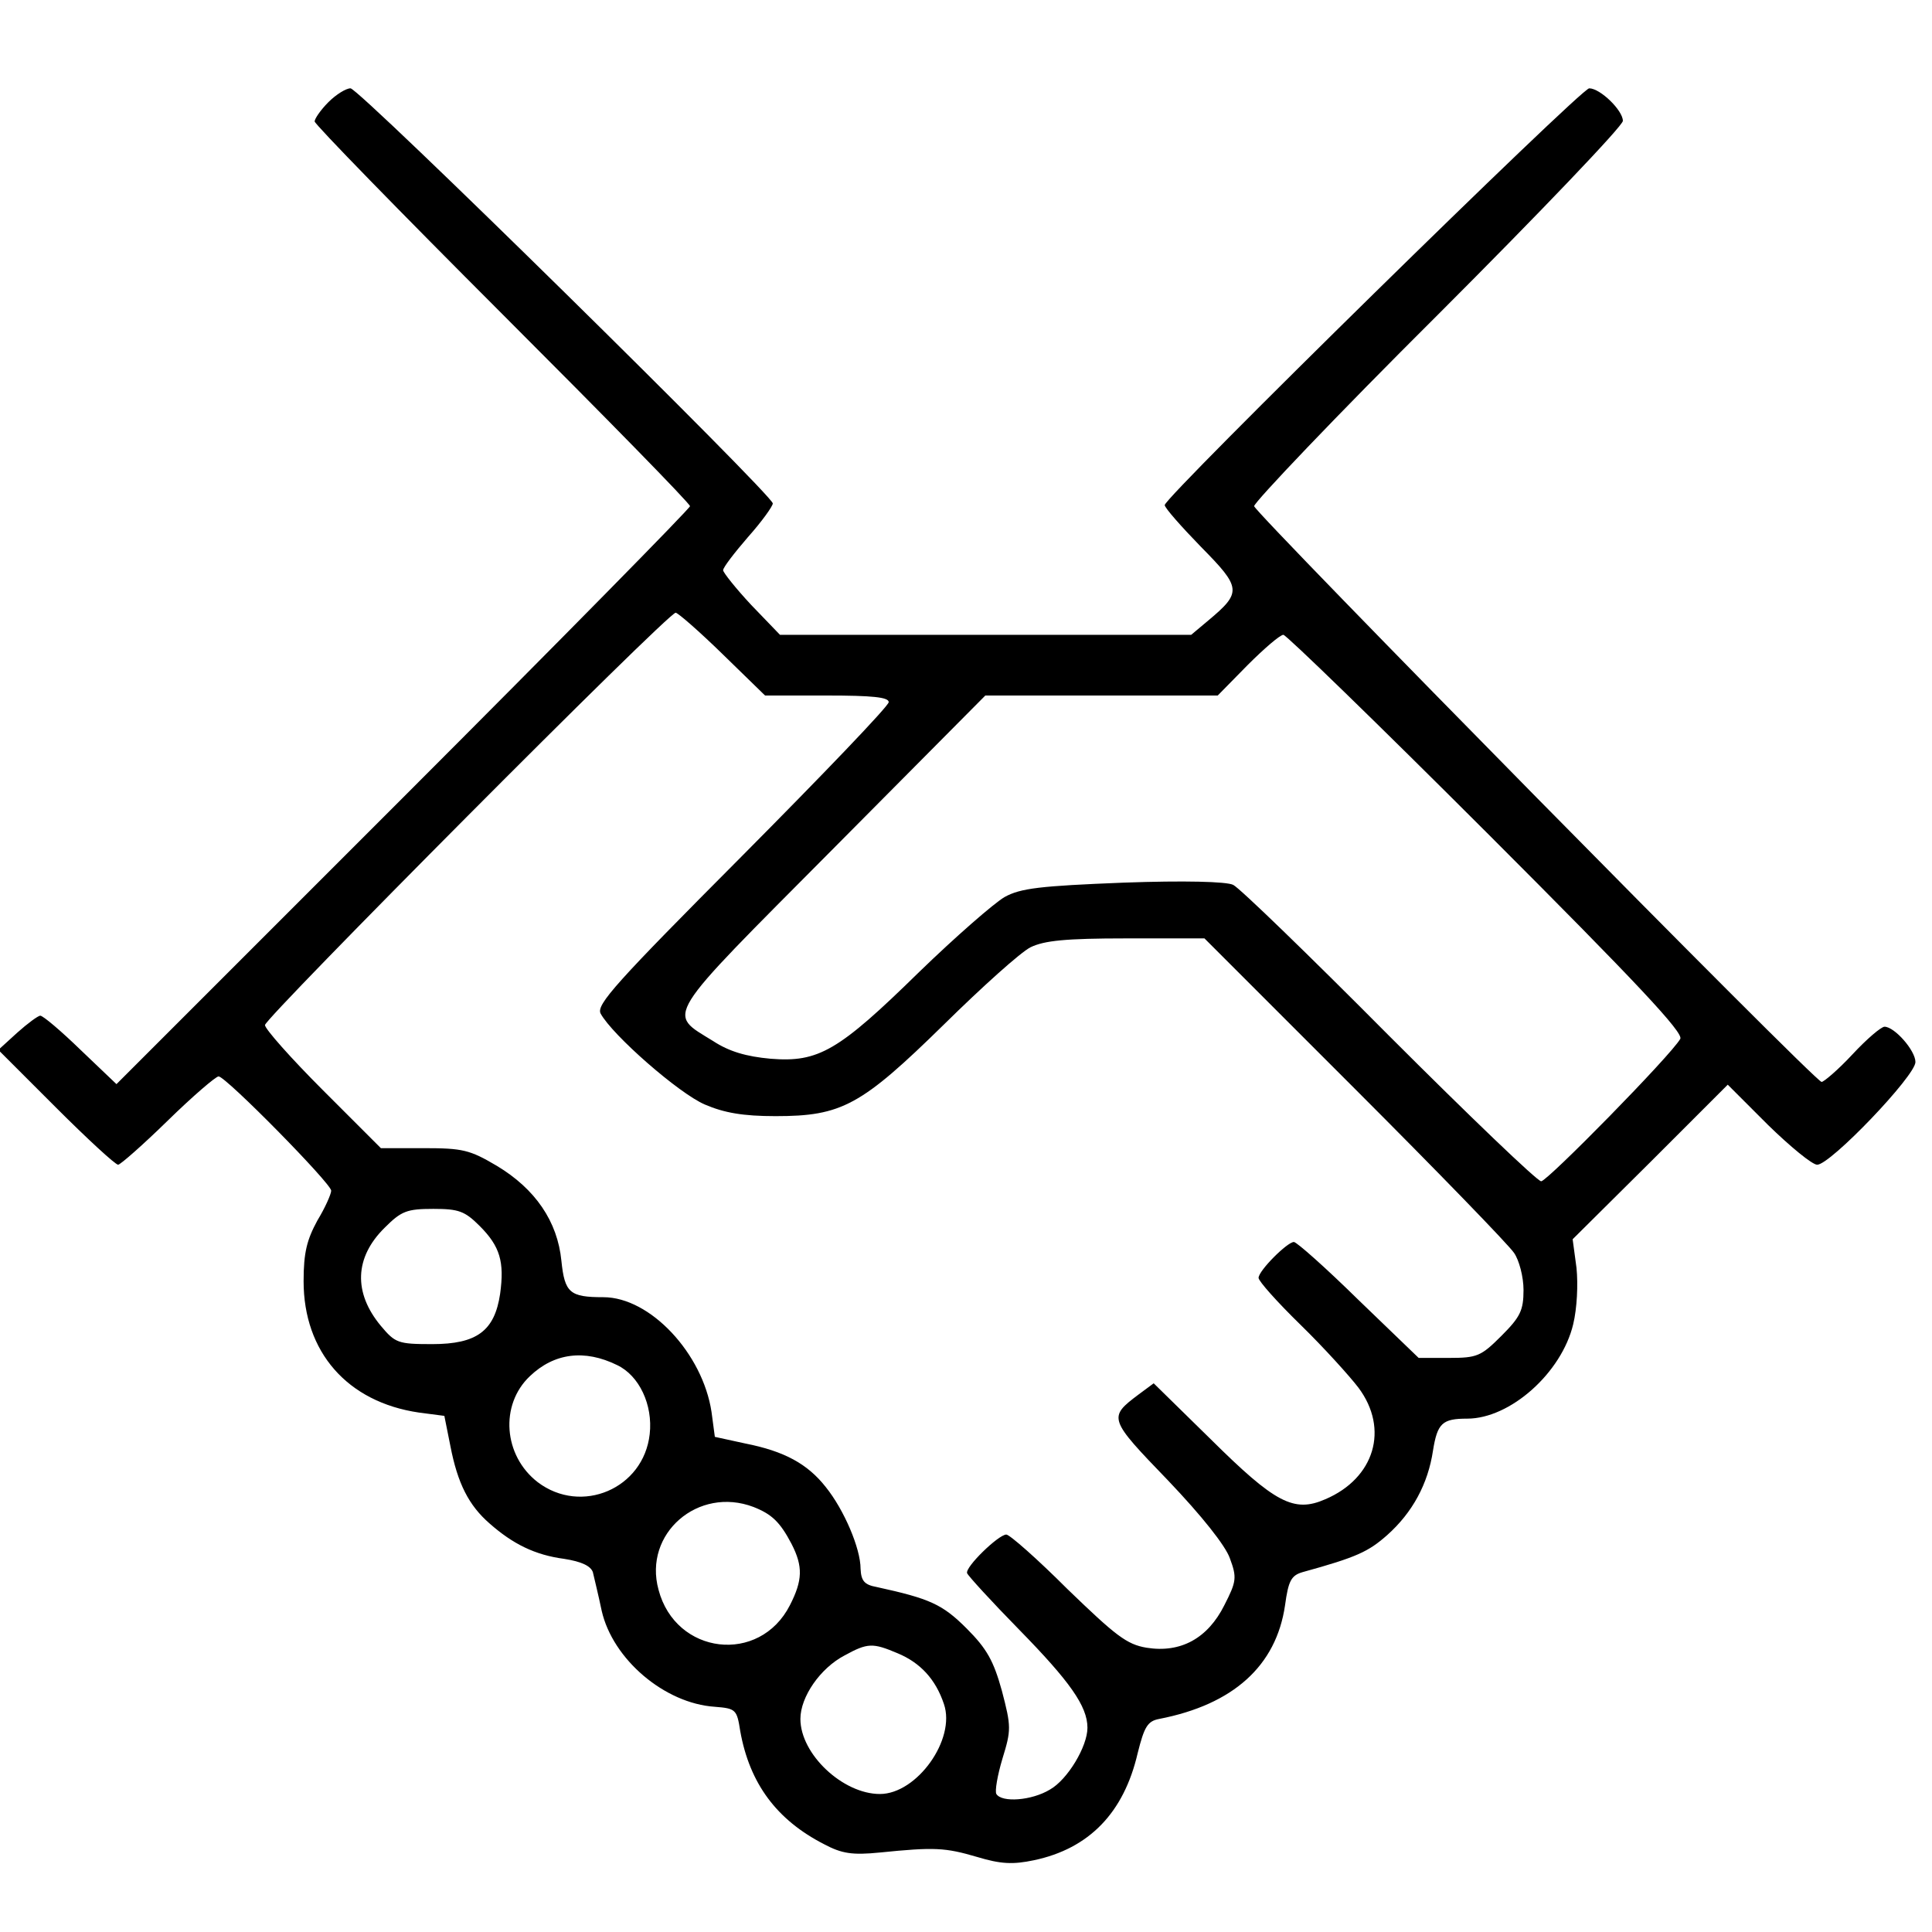
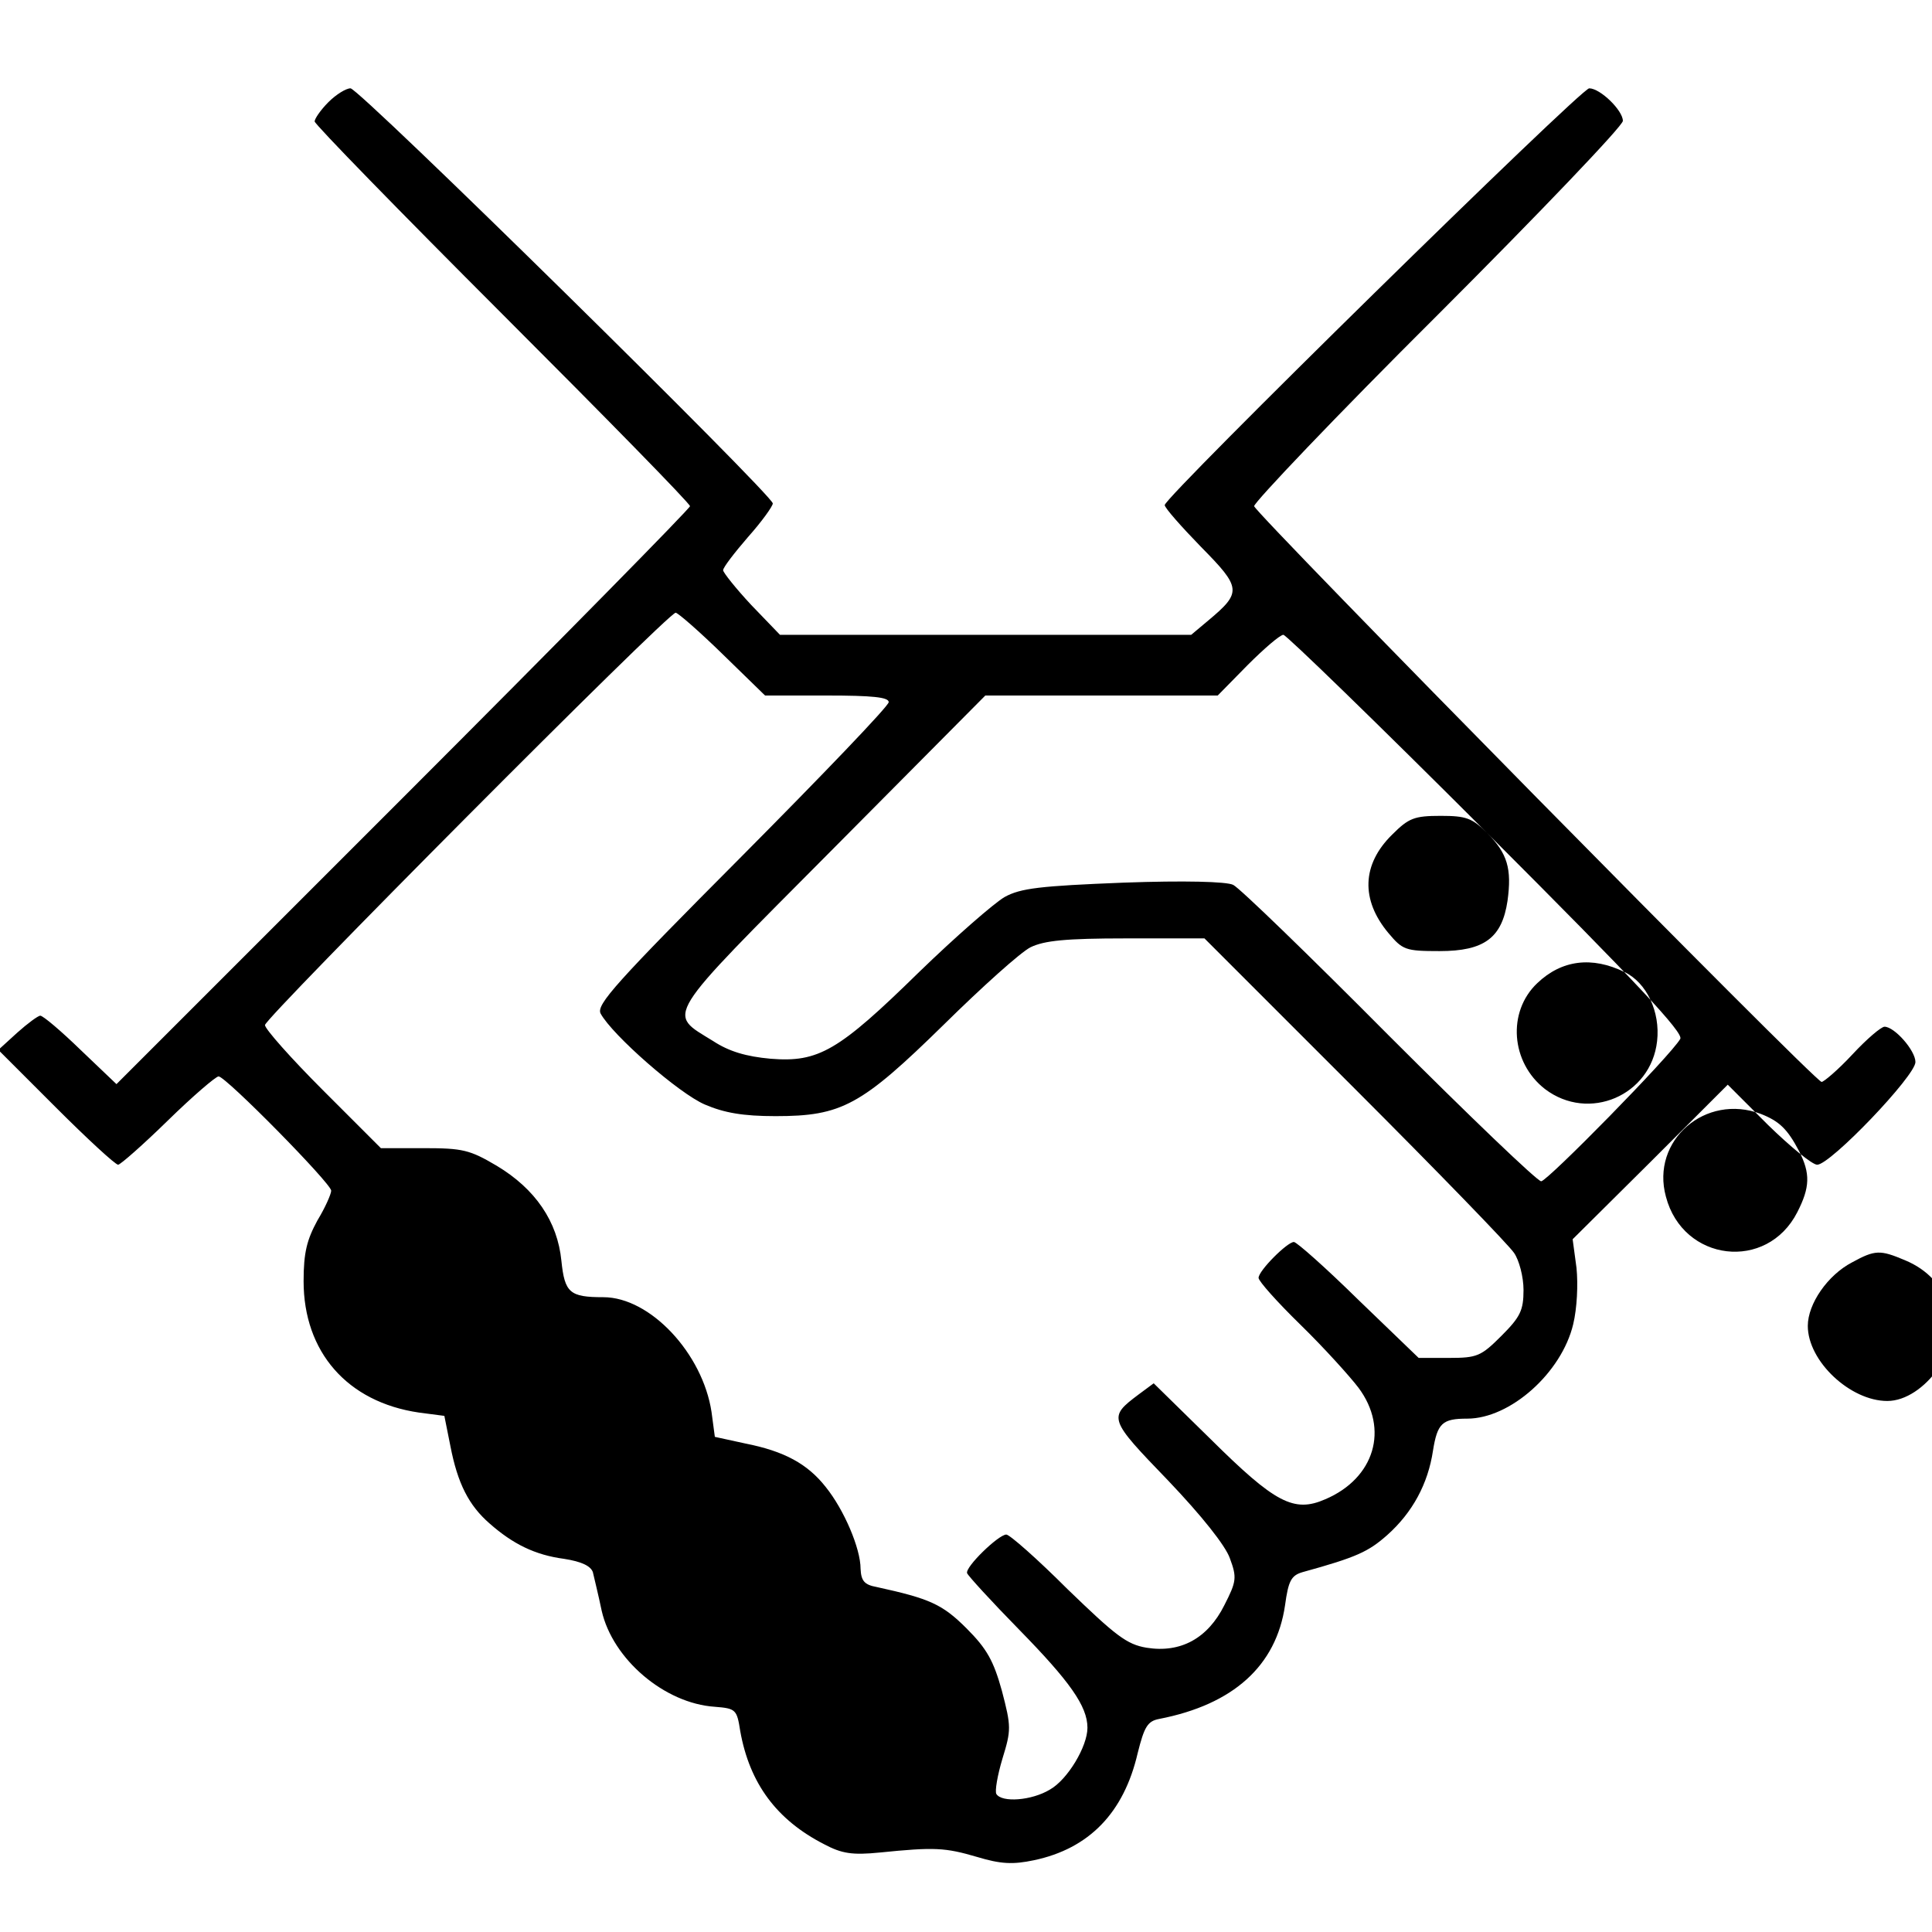
<svg xmlns="http://www.w3.org/2000/svg" version="1.0" width="350pt" height="350pt" viewBox="0 0 350 350" preserveAspectRatio="xMidYMid meet">
  <g transform="translate(0,350) scale(0.1,-0.1)" fill="#000000" stroke="none">
-     <path d="M595 3315 c-14 -14 -25 -30 -25 -35 0 -5 153 -162 340 -349 187 -187 340 -343 340 -348 0 -4 -234 -242 -520 -528 l-519 -519 -65 62 c-35 34 -68 62 -73 62 -4 0 -23 -14 -42 -31 l-34 -31 104 -104 c57 -57 108 -104 113 -104 4 0 45 36 90 80 45 44 87 80 92 80 13 0 204 -194 204 -207 0 -6 -11 -31 -25 -54 -19 -35 -25 -58 -25 -110 0 -128 79 -219 209 -238 l46 -6 11 -55 c13 -67 33 -107 71 -140 42 -37 82 -57 135 -64 32 -5 48 -13 52 -24 2 -9 10 -41 16 -70 20 -88 114 -168 205 -174 38 -3 40 -5 46 -44 17 -95 66 -161 152 -205 32 -17 51 -20 101 -15 99 10 118 9 176 -8 43 -13 65 -14 103 -6 100 21 163 86 188 194 12 48 18 58 39 62 134 26 212 96 228 206 6 44 11 54 32 60 98 27 119 37 153 67 46 41 74 93 83 153 8 50 17 58 62 58 78 0 171 83 192 171 7 29 9 72 6 102 l-7 52 141 140 140 140 73 -73 c40 -39 80 -72 89 -72 24 0 178 161 178 186 0 21 -38 64 -56 64 -6 0 -32 -22 -58 -50 -26 -28 -52 -50 -56 -50 -12 0 -1024 1028 -1028 1043 -1 6 148 163 333 347 184 184 335 342 335 351 0 19 -41 59 -61 59 -15 0 -769 -740 -769 -755 0 -5 30 -39 66 -76 73 -74 74 -82 13 -133 l-31 -26 -372 0 -373 0 -52 54 c-28 30 -51 59 -51 63 0 5 20 31 45 60 25 28 45 56 45 61 0 15 -749 752 -765 752 -8 0 -26 -11 -40 -25z m714 -1000 l77 -75 112 0 c82 0 112 -3 112 -12 0 -7 -120 -132 -266 -279 -228 -229 -264 -269 -256 -285 21 -39 142 -145 189 -165 35 -15 69 -21 128 -21 120 0 155 19 305 166 69 68 139 131 157 140 25 12 63 16 173 16 l142 0 272 -272 c150 -150 280 -284 289 -298 9 -13 17 -43 17 -67 0 -37 -6 -49 -40 -83 -37 -37 -44 -40 -95 -40 l-55 0 -109 105 c-59 58 -112 105 -117 105 -12 0 -64 -52 -64 -65 0 -6 34 -44 76 -85 42 -41 89 -93 105 -114 56 -75 29 -164 -60 -202 -57 -25 -91 -7 -208 109 l-103 101 -27 -20 c-56 -42 -55 -44 53 -156 61 -64 104 -118 112 -141 13 -35 12 -42 -10 -85 -30 -60 -79 -87 -141 -77 -36 6 -56 22 -143 106 -55 55 -105 99 -111 99 -14 0 -75 -59 -71 -70 2 -5 44 -51 94 -102 92 -94 124 -139 124 -178 0 -34 -36 -94 -68 -112 -33 -20 -87 -24 -97 -8 -3 5 2 34 11 64 16 52 16 58 -1 123 -15 54 -27 76 -64 113 -44 44 -67 54 -163 75 -22 4 -28 11 -29 33 0 37 -30 107 -63 148 -33 42 -75 65 -146 79 l-55 12 -6 45 c-16 106 -111 208 -196 208 -61 0 -70 8 -76 66 -7 71 -47 130 -117 172 -49 29 -62 32 -132 32 l-78 0 -105 105 c-58 58 -105 111 -105 118 0 13 730 747 744 747 4 0 43 -34 85 -75z m1385 -324 c274 -274 356 -362 350 -373 -17 -30 -241 -258 -252 -258 -7 0 -131 119 -276 264 -144 145 -271 268 -282 273 -12 6 -88 8 -199 4 -151 -6 -186 -10 -215 -26 -19 -11 -89 -72 -155 -136 -146 -143 -182 -164 -269 -157 -44 4 -75 13 -104 32 -84 52 -94 35 215 346 l278 280 210 0 211 0 54 55 c30 30 59 55 65 55 5 0 171 -161 369 -359z m-1825 -712 c37 -37 45 -65 37 -123 -10 -67 -42 -91 -123 -91 -62 0 -67 2 -93 33 -50 60 -48 124 7 178 30 30 40 34 88 34 46 0 57 -4 84 -31z m249 -252 c40 -19 65 -72 59 -125 -11 -99 -124 -147 -203 -87 -62 48 -69 140 -14 192 44 42 99 49 158 20z m247 -257 c33 -13 48 -27 69 -67 21 -41 20 -66 -3 -111 -55 -108 -207 -90 -238 28 -28 102 72 188 172 150z m261 -265 c41 -17 69 -47 84 -92 22 -64 -49 -163 -116 -163 -67 0 -144 72 -144 136 0 40 36 92 80 115 42 23 51 23 96 4z" />
+     <path d="M595 3315 c-14 -14 -25 -30 -25 -35 0 -5 153 -162 340 -349 187 -187 340 -343 340 -348 0 -4 -234 -242 -520 -528 l-519 -519 -65 62 c-35 34 -68 62 -73 62 -4 0 -23 -14 -42 -31 l-34 -31 104 -104 c57 -57 108 -104 113 -104 4 0 45 36 90 80 45 44 87 80 92 80 13 0 204 -194 204 -207 0 -6 -11 -31 -25 -54 -19 -35 -25 -58 -25 -110 0 -128 79 -219 209 -238 l46 -6 11 -55 c13 -67 33 -107 71 -140 42 -37 82 -57 135 -64 32 -5 48 -13 52 -24 2 -9 10 -41 16 -70 20 -88 114 -168 205 -174 38 -3 40 -5 46 -44 17 -95 66 -161 152 -205 32 -17 51 -20 101 -15 99 10 118 9 176 -8 43 -13 65 -14 103 -6 100 21 163 86 188 194 12 48 18 58 39 62 134 26 212 96 228 206 6 44 11 54 32 60 98 27 119 37 153 67 46 41 74 93 83 153 8 50 17 58 62 58 78 0 171 83 192 171 7 29 9 72 6 102 l-7 52 141 140 140 140 73 -73 c40 -39 80 -72 89 -72 24 0 178 161 178 186 0 21 -38 64 -56 64 -6 0 -32 -22 -58 -50 -26 -28 -52 -50 -56 -50 -12 0 -1024 1028 -1028 1043 -1 6 148 163 333 347 184 184 335 342 335 351 0 19 -41 59 -61 59 -15 0 -769 -740 -769 -755 0 -5 30 -39 66 -76 73 -74 74 -82 13 -133 l-31 -26 -372 0 -373 0 -52 54 c-28 30 -51 59 -51 63 0 5 20 31 45 60 25 28 45 56 45 61 0 15 -749 752 -765 752 -8 0 -26 -11 -40 -25z m714 -1000 l77 -75 112 0 c82 0 112 -3 112 -12 0 -7 -120 -132 -266 -279 -228 -229 -264 -269 -256 -285 21 -39 142 -145 189 -165 35 -15 69 -21 128 -21 120 0 155 19 305 166 69 68 139 131 157 140 25 12 63 16 173 16 l142 0 272 -272 c150 -150 280 -284 289 -298 9 -13 17 -43 17 -67 0 -37 -6 -49 -40 -83 -37 -37 -44 -40 -95 -40 l-55 0 -109 105 c-59 58 -112 105 -117 105 -12 0 -64 -52 -64 -65 0 -6 34 -44 76 -85 42 -41 89 -93 105 -114 56 -75 29 -164 -60 -202 -57 -25 -91 -7 -208 109 l-103 101 -27 -20 c-56 -42 -55 -44 53 -156 61 -64 104 -118 112 -141 13 -35 12 -42 -10 -85 -30 -60 -79 -87 -141 -77 -36 6 -56 22 -143 106 -55 55 -105 99 -111 99 -14 0 -75 -59 -71 -70 2 -5 44 -51 94 -102 92 -94 124 -139 124 -178 0 -34 -36 -94 -68 -112 -33 -20 -87 -24 -97 -8 -3 5 2 34 11 64 16 52 16 58 -1 123 -15 54 -27 76 -64 113 -44 44 -67 54 -163 75 -22 4 -28 11 -29 33 0 37 -30 107 -63 148 -33 42 -75 65 -146 79 l-55 12 -6 45 c-16 106 -111 208 -196 208 -61 0 -70 8 -76 66 -7 71 -47 130 -117 172 -49 29 -62 32 -132 32 l-78 0 -105 105 c-58 58 -105 111 -105 118 0 13 730 747 744 747 4 0 43 -34 85 -75z m1385 -324 c274 -274 356 -362 350 -373 -17 -30 -241 -258 -252 -258 -7 0 -131 119 -276 264 -144 145 -271 268 -282 273 -12 6 -88 8 -199 4 -151 -6 -186 -10 -215 -26 -19 -11 -89 -72 -155 -136 -146 -143 -182 -164 -269 -157 -44 4 -75 13 -104 32 -84 52 -94 35 215 346 l278 280 210 0 211 0 54 55 c30 30 59 55 65 55 5 0 171 -161 369 -359z c37 -37 45 -65 37 -123 -10 -67 -42 -91 -123 -91 -62 0 -67 2 -93 33 -50 60 -48 124 7 178 30 30 40 34 88 34 46 0 57 -4 84 -31z m249 -252 c40 -19 65 -72 59 -125 -11 -99 -124 -147 -203 -87 -62 48 -69 140 -14 192 44 42 99 49 158 20z m247 -257 c33 -13 48 -27 69 -67 21 -41 20 -66 -3 -111 -55 -108 -207 -90 -238 28 -28 102 72 188 172 150z m261 -265 c41 -17 69 -47 84 -92 22 -64 -49 -163 -116 -163 -67 0 -144 72 -144 136 0 40 36 92 80 115 42 23 51 23 96 4z" />
  </g>
</svg>